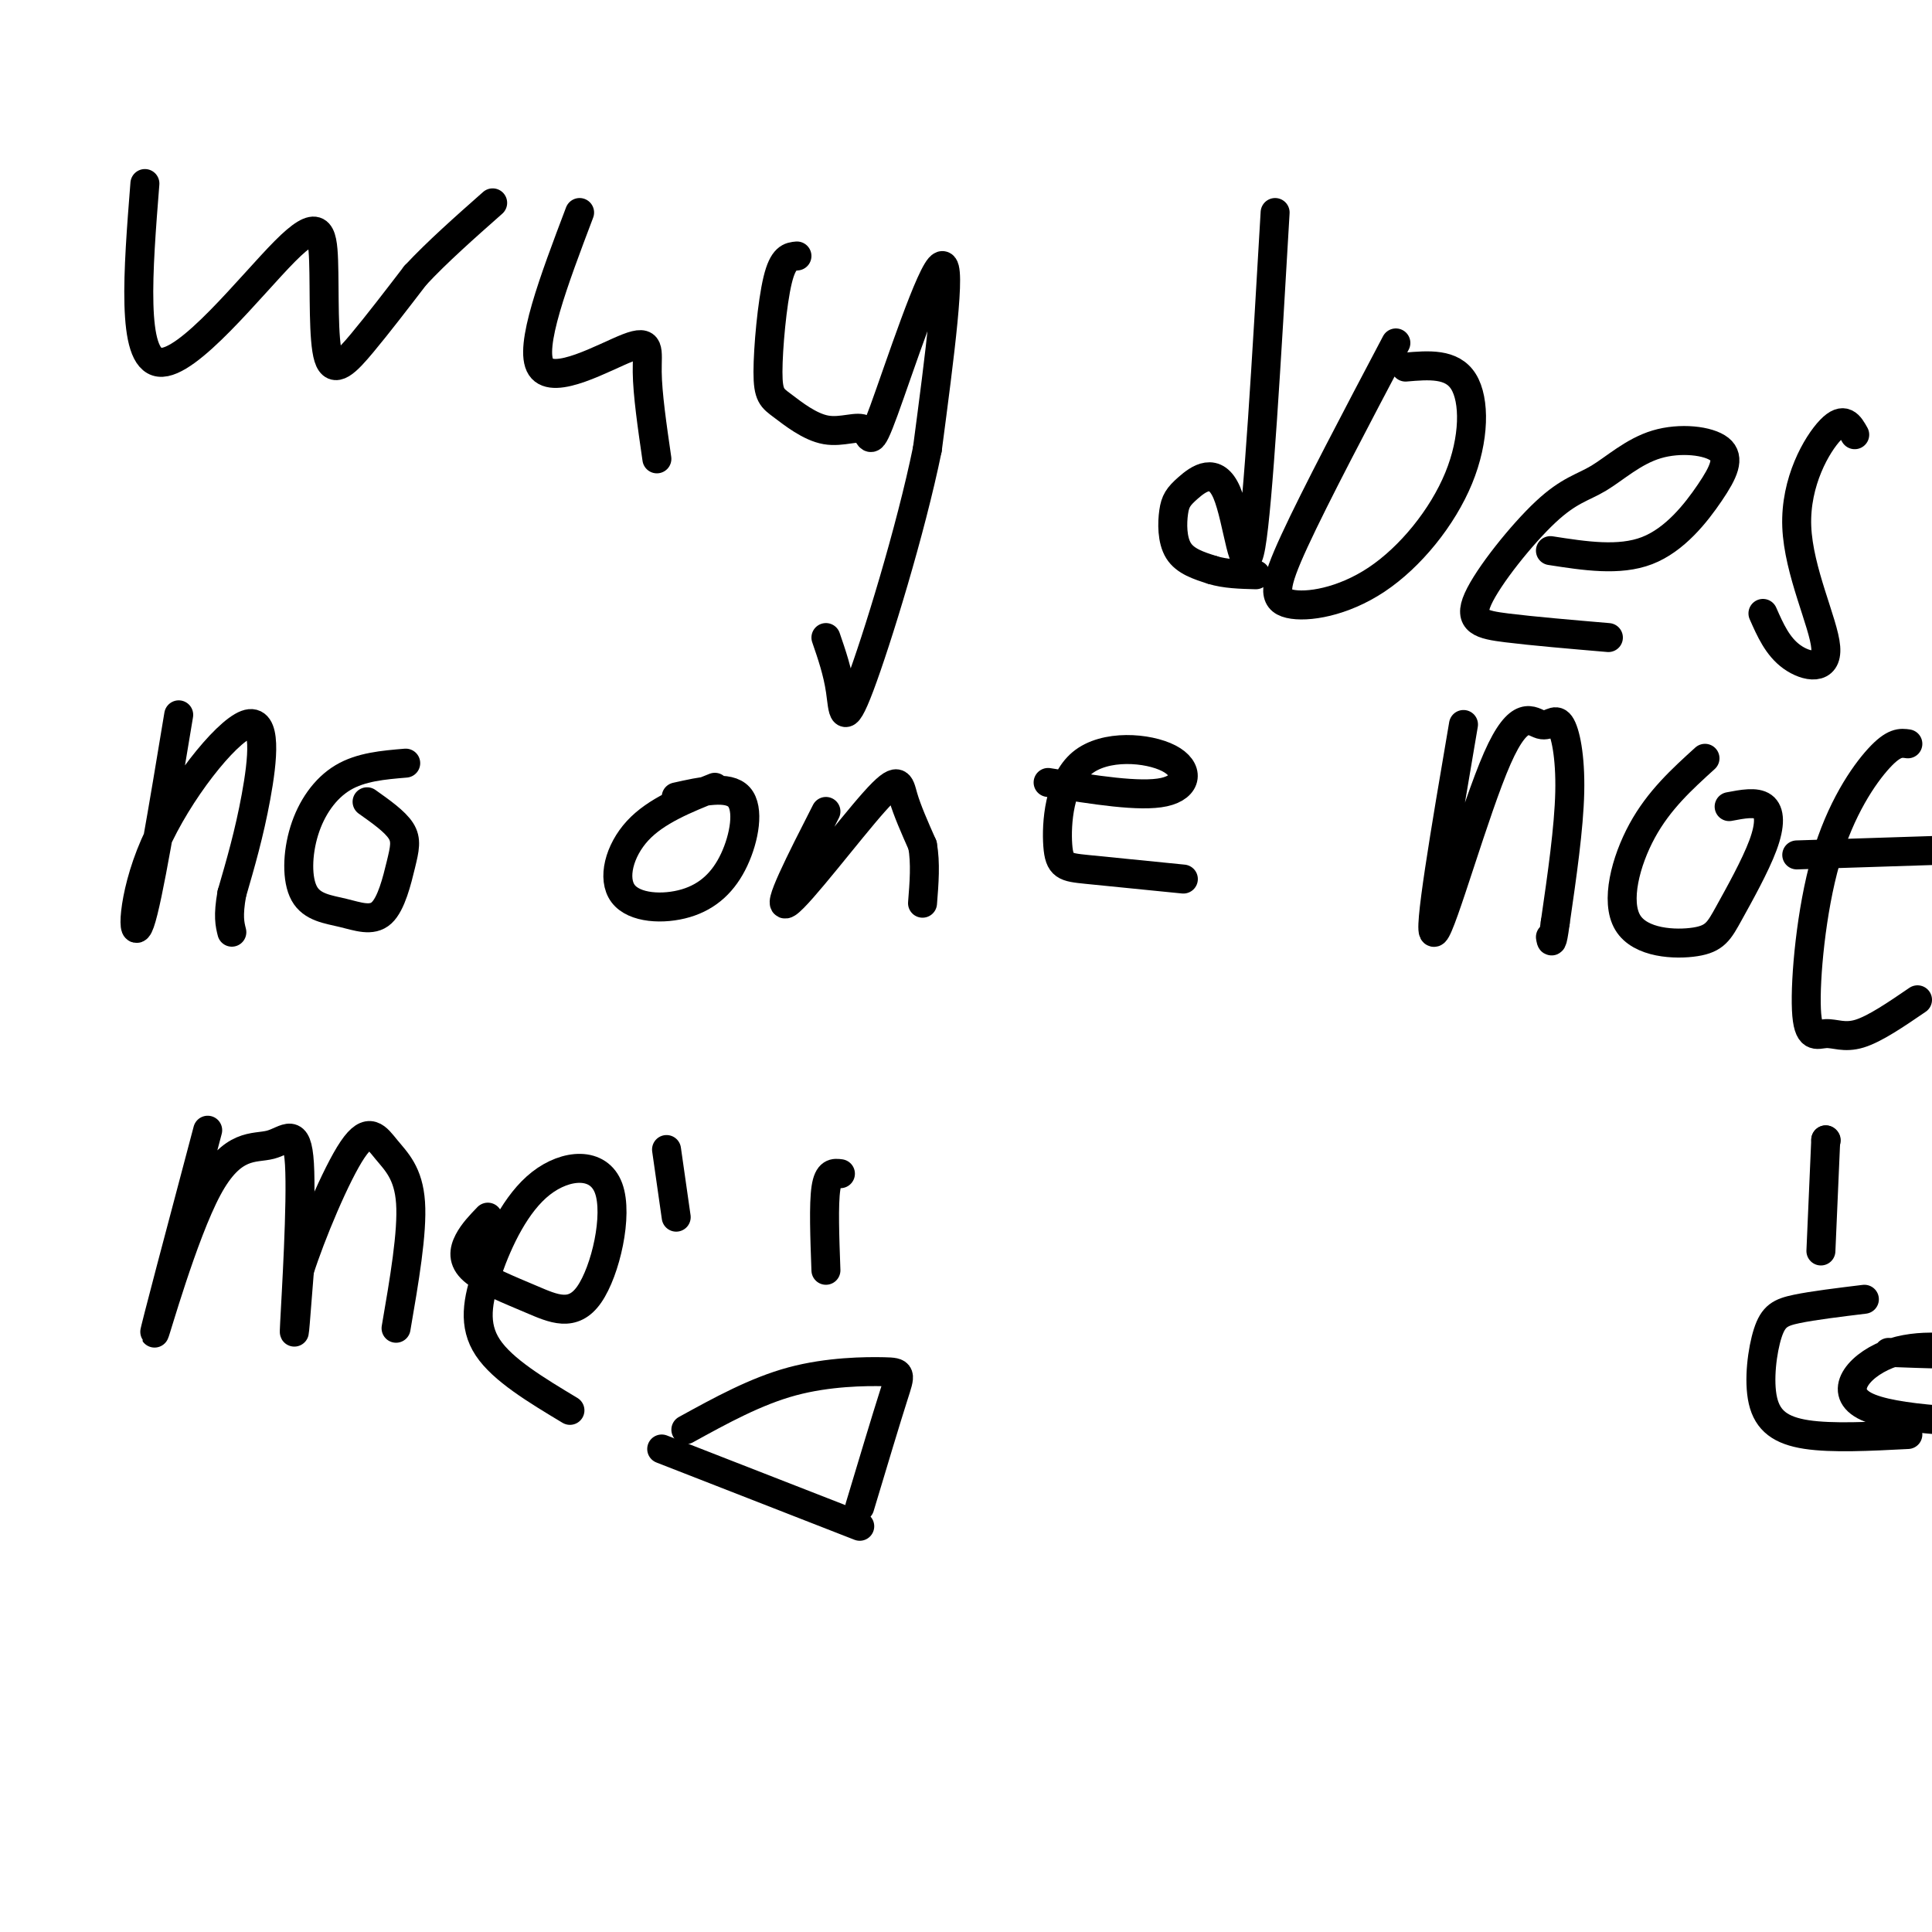
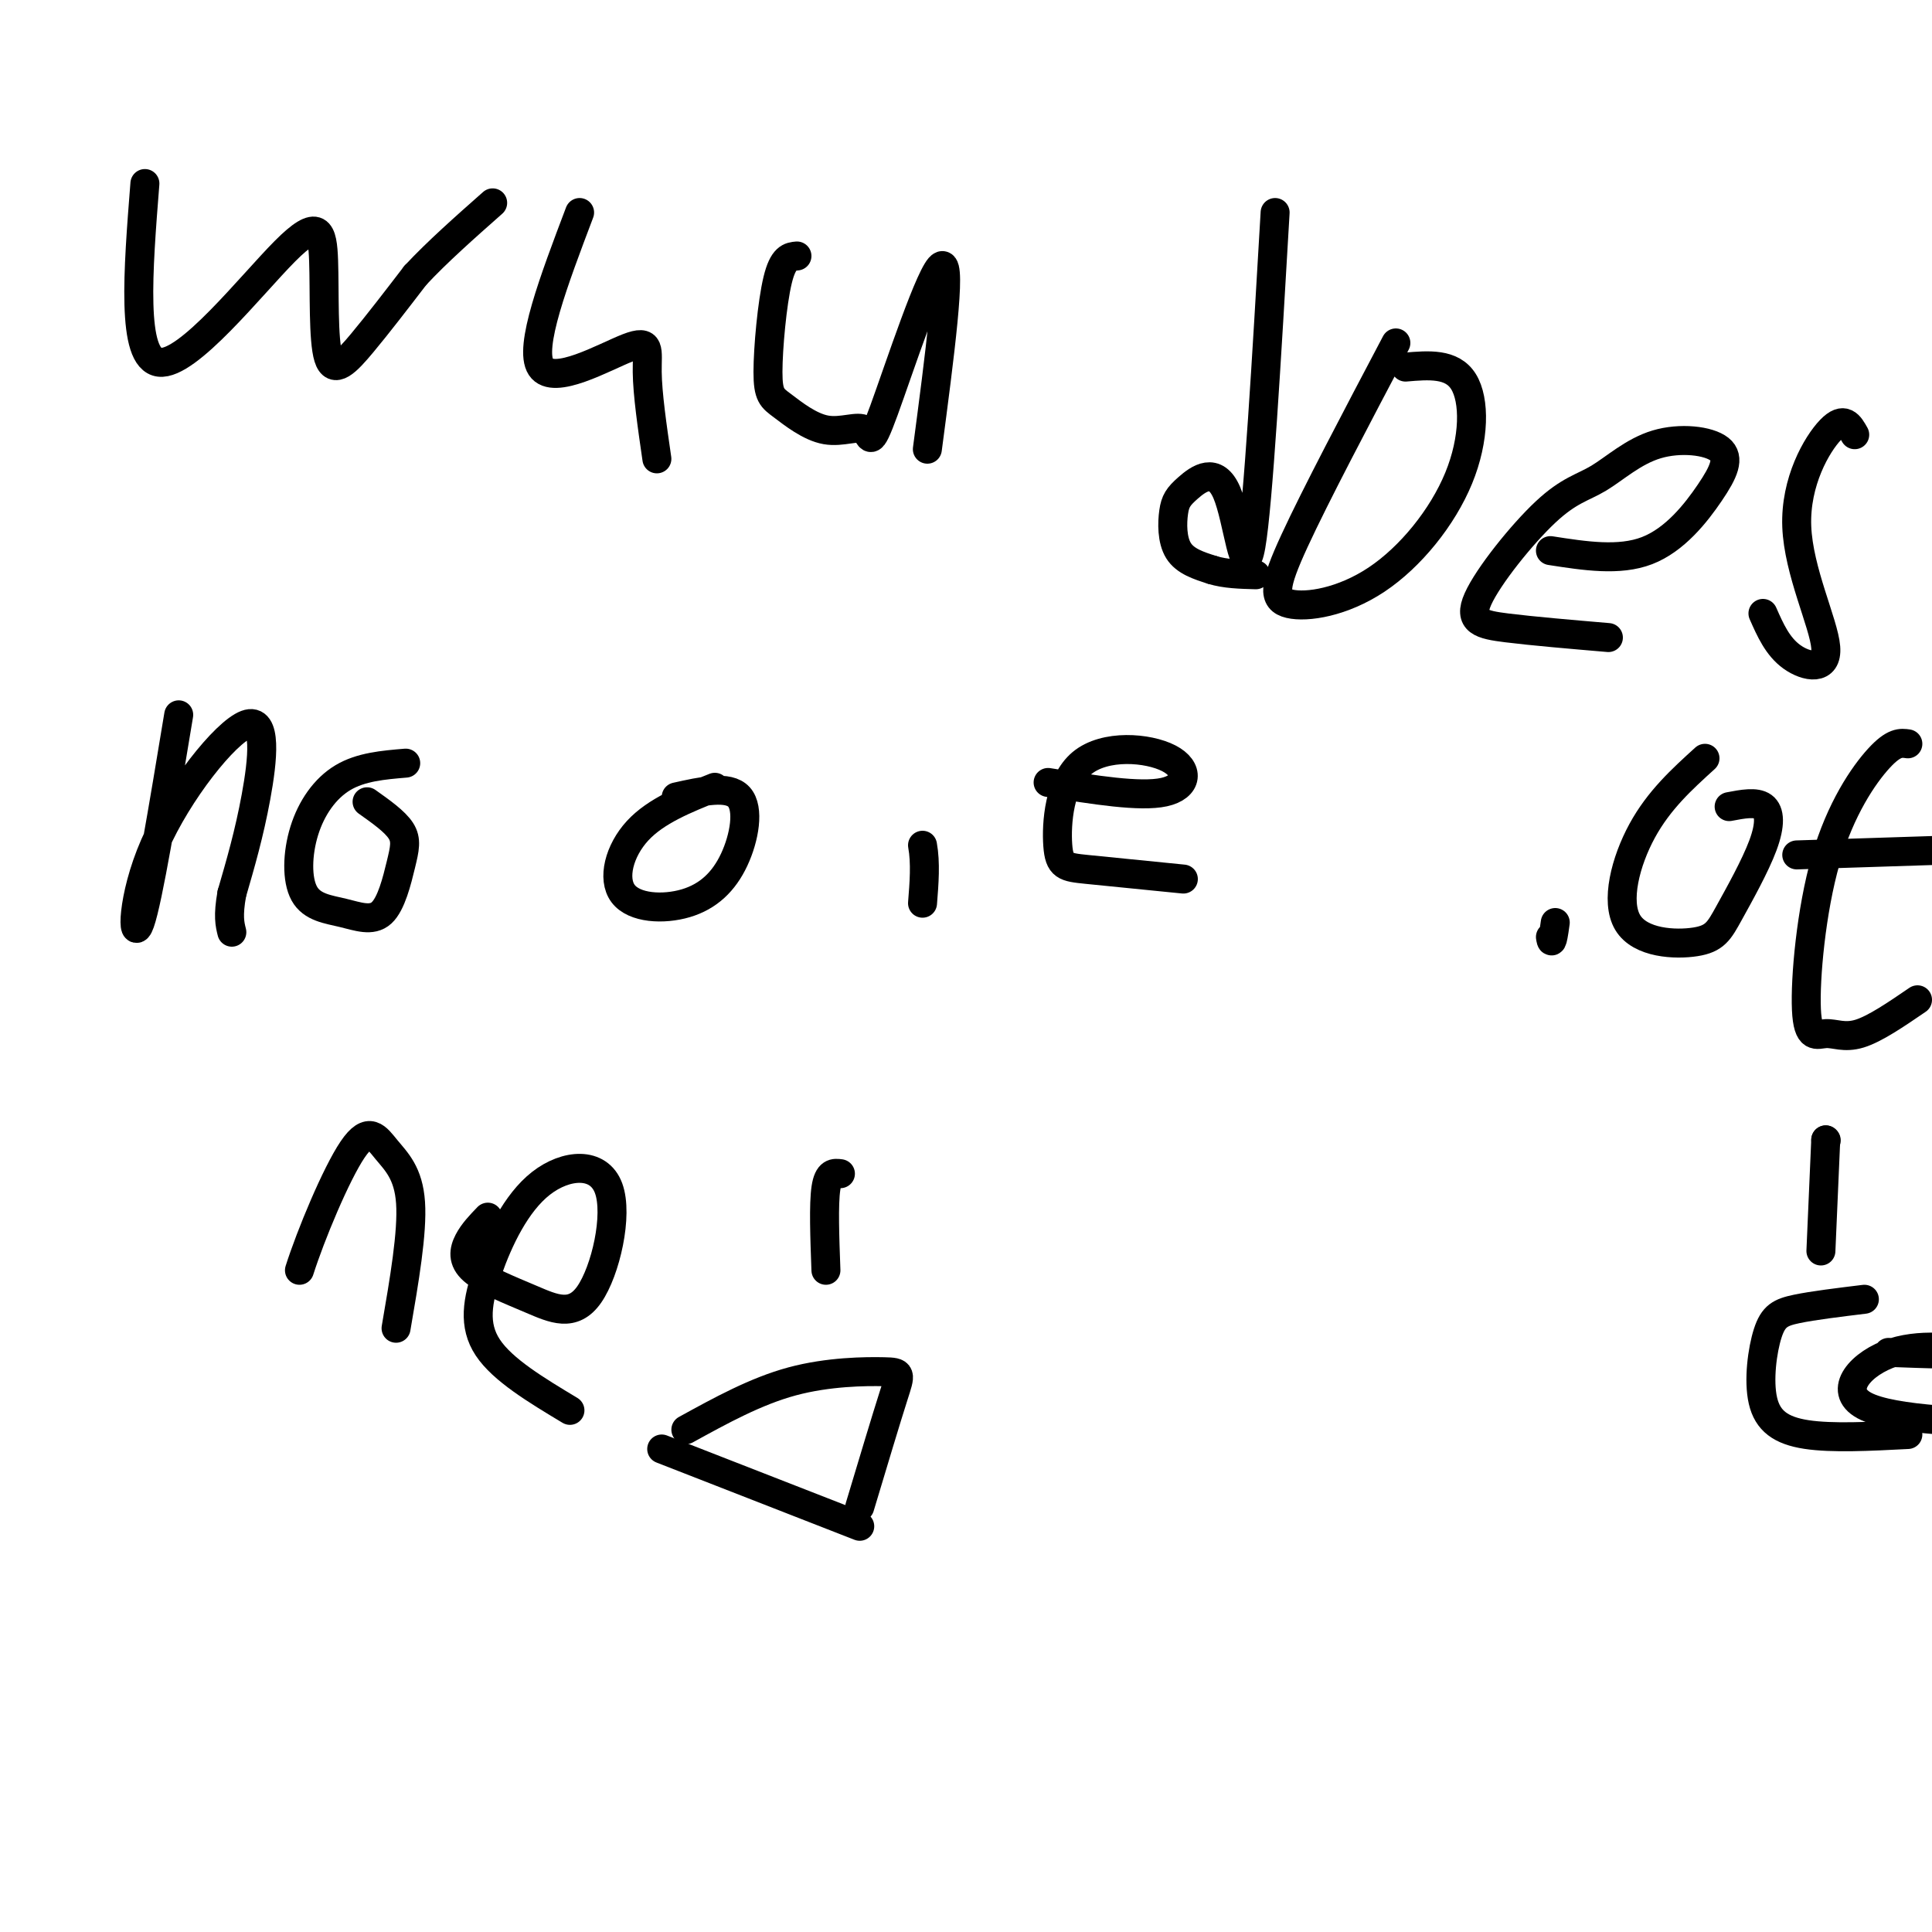
<svg xmlns="http://www.w3.org/2000/svg" viewBox="0 0 400 400" version="1.1">
  <g fill="none" stroke="#000000" stroke-width="6" stroke-linecap="round" stroke-linejoin="round">
    <path d="M30,38c-1.432,18.141 -2.863,36.281 3,37c5.863,0.719 19.021,-15.984 26,-23c6.979,-7.016 7.778,-4.344 8,2c0.222,6.344 -0.132,16.362 1,20c1.132,3.638 3.752,0.897 7,-3c3.248,-3.897 7.124,-8.948 11,-14" />
    <path d="M86,57c4.500,-4.833 10.250,-9.917 16,-15" />
    <path d="M120,44c-5.310,14.018 -10.619,28.036 -8,32c2.619,3.964 13.167,-2.125 18,-4c4.833,-1.875 3.952,0.464 4,5c0.048,4.536 1.024,11.268 2,18" />
    <path d="M165,53c-1.429,0.130 -2.858,0.260 -4,5c-1.142,4.740 -1.995,14.091 -2,19c-0.005,4.909 0.840,5.376 3,7c2.160,1.624 5.634,4.405 9,5c3.366,0.595 6.624,-0.995 8,0c1.376,0.995 0.870,4.576 4,-4c3.130,-8.576 9.894,-29.307 12,-30c2.106,-0.693 -0.447,18.654 -3,38" />
-     <path d="M192,93c-3.429,16.774 -10.500,39.708 -14,49c-3.500,9.292 -3.429,4.940 -4,1c-0.571,-3.940 -1.786,-7.470 -3,-11" />
    <path d="M264,44c-1.766,30.353 -3.532,60.706 -5,69c-1.468,8.294 -2.636,-5.471 -5,-11c-2.364,-5.529 -5.922,-2.822 -8,-1c-2.078,1.822 -2.675,2.760 -3,5c-0.325,2.240 -0.379,5.783 1,8c1.379,2.217 4.189,3.109 7,4" />
    <path d="M251,118c2.667,0.833 5.833,0.917 9,1" />
    <path d="M289,71c-8.347,15.834 -16.694,31.668 -21,41c-4.306,9.332 -4.571,12.164 -1,13c3.571,0.836 10.978,-0.322 18,-5c7.022,-4.678 13.660,-12.875 17,-21c3.340,-8.125 3.383,-16.179 1,-20c-2.383,-3.821 -7.191,-3.411 -12,-3" />
    <path d="M321,114c7.125,1.108 14.250,2.216 20,0c5.750,-2.216 10.124,-7.754 13,-12c2.876,-4.246 4.254,-7.198 2,-9c-2.254,-1.802 -8.141,-2.452 -13,-1c-4.859,1.452 -8.689,5.008 -12,7c-3.311,1.992 -6.104,2.421 -11,7c-4.896,4.579 -11.895,13.310 -14,18c-2.105,4.690 0.684,5.340 6,6c5.316,0.660 13.158,1.330 21,2" />
    <path d="M384,90c-1.093,-1.960 -2.185,-3.920 -5,-1c-2.815,2.920 -7.352,10.721 -7,20c0.352,9.279 5.595,20.037 6,25c0.405,4.963 -4.027,4.132 -7,2c-2.973,-2.132 -4.486,-5.566 -6,-9" />
    <path d="M37,148c-3.169,19.140 -6.338,38.281 -8,43c-1.662,4.719 -1.817,-4.982 3,-16c4.817,-11.018 14.604,-23.351 19,-25c4.396,-1.649 3.399,7.386 2,15c-1.399,7.614 -3.199,13.807 -5,20" />
    <path d="M48,185c-0.833,4.667 -0.417,6.333 0,8" />
    <path d="M84,158c-4.638,0.389 -9.276,0.778 -13,3c-3.724,2.222 -6.533,6.276 -8,11c-1.467,4.724 -1.593,10.117 0,13c1.593,2.883 4.905,3.256 8,4c3.095,0.744 5.974,1.859 8,0c2.026,-1.859 3.199,-6.693 4,-10c0.801,-3.307 1.229,-5.088 0,-7c-1.229,-1.912 -4.114,-3.956 -7,-6" />
    <path d="M148,163c-6.102,2.438 -12.203,4.875 -16,9c-3.797,4.125 -5.288,9.937 -3,13c2.288,3.063 8.356,3.378 13,2c4.644,-1.378 7.866,-4.448 10,-9c2.134,-4.552 3.181,-10.586 1,-13c-2.181,-2.414 -7.591,-1.207 -13,0" />
-     <path d="M171,168c-5.262,10.315 -10.524,20.631 -8,19c2.524,-1.631 12.833,-15.208 18,-21c5.167,-5.792 5.190,-3.798 6,-1c0.810,2.798 2.405,6.399 4,10" />
    <path d="M191,175c0.667,3.667 0.333,7.833 0,12" />
    <path d="M217,162c9.529,1.540 19.058,3.080 24,2c4.942,-1.080 5.297,-4.781 1,-7c-4.297,-2.219 -13.244,-2.956 -18,1c-4.756,3.956 -5.319,12.603 -5,17c0.319,4.397 1.520,4.542 6,5c4.480,0.458 12.240,1.229 20,2" />
-     <path d="M303,150c-3.762,22.057 -7.524,44.114 -6,43c1.524,-1.114 8.334,-25.398 13,-36c4.666,-10.602 7.189,-7.522 9,-7c1.811,0.522 2.911,-1.513 4,0c1.089,1.513 2.168,6.575 2,14c-0.168,7.425 -1.584,17.212 -3,27" />
    <path d="M322,191c-0.667,5.000 -0.833,4.000 -1,3" />
    <path d="M353,157c-4.772,4.332 -9.545,8.665 -13,15c-3.455,6.335 -5.593,14.674 -3,19c2.593,4.326 9.919,4.640 14,4c4.081,-0.640 4.919,-2.233 7,-6c2.081,-3.767 5.407,-9.706 7,-14c1.593,-4.294 1.455,-6.941 0,-8c-1.455,-1.059 -4.228,-0.529 -7,0" />
    <path d="M395,154c-1.434,-0.207 -2.868,-0.415 -6,3c-3.132,3.415 -7.961,10.451 -11,21c-3.039,10.549 -4.289,24.611 -4,31c0.289,6.389 2.116,5.105 4,5c1.884,-0.105 3.824,0.970 7,0c3.176,-0.970 7.588,-3.985 12,-7" />
    <path d="M372,177c0.000,0.000 31.000,-1.000 31,-1" />
    <path d="M378,236c0.000,0.000 0.100,0.100 0.1,0.1" />
    <path d="M378,236c0.000,0.000 -1.000,23.000 -1,23" />
    <path d="M386,269c-5.306,0.648 -10.612,1.295 -14,2c-3.388,0.705 -4.856,1.467 -6,5c-1.144,3.533 -1.962,9.836 -1,14c0.962,4.164 3.703,6.190 9,7c5.297,0.810 13.148,0.405 21,0" />
    <path d="M391,280c8.048,0.304 16.095,0.607 16,0c-0.095,-0.607 -8.333,-2.125 -15,0c-6.667,2.125 -11.762,7.893 -6,11c5.762,3.107 22.381,3.554 39,4" />
-     <path d="M43,234c-5.552,20.918 -11.103,41.837 -11,42c0.103,0.163 5.862,-20.429 11,-30c5.138,-9.571 9.656,-8.122 13,-9c3.344,-0.878 5.516,-4.082 6,4c0.484,8.082 -0.719,27.452 -1,33c-0.281,5.548 0.359,-2.726 1,-11" />
    <path d="M62,263c2.311,-7.271 7.589,-19.949 11,-25c3.411,-5.051 4.957,-2.475 7,0c2.043,2.475 4.584,4.850 5,11c0.416,6.150 -1.292,16.075 -3,26" />
    <path d="M101,252c-1.522,1.579 -3.044,3.158 -4,5c-0.956,1.842 -1.346,3.948 1,6c2.346,2.052 7.429,4.051 12,6c4.571,1.949 8.631,3.849 12,-1c3.369,-4.849 6.046,-16.449 4,-22c-2.046,-5.551 -8.817,-5.055 -14,-1c-5.183,4.055 -8.780,11.669 -11,18c-2.220,6.331 -3.063,11.380 0,16c3.063,4.620 10.031,8.810 17,13" />
-     <path d="M138,238c0.000,0.000 2.000,14.000 2,14" />
    <path d="M174,243c-1.250,-0.167 -2.500,-0.333 -3,3c-0.500,3.333 -0.250,10.167 0,17" />
    <path d="M142,296c7.250,-3.988 14.500,-7.976 22,-10c7.500,-2.024 15.250,-2.083 19,-2c3.750,0.083 3.500,0.310 2,5c-1.500,4.690 -4.250,13.845 -7,23" />
    <path d="M178,316c0.000,0.000 -41.000,-16.000 -41,-16" />
  </g>
</svg>